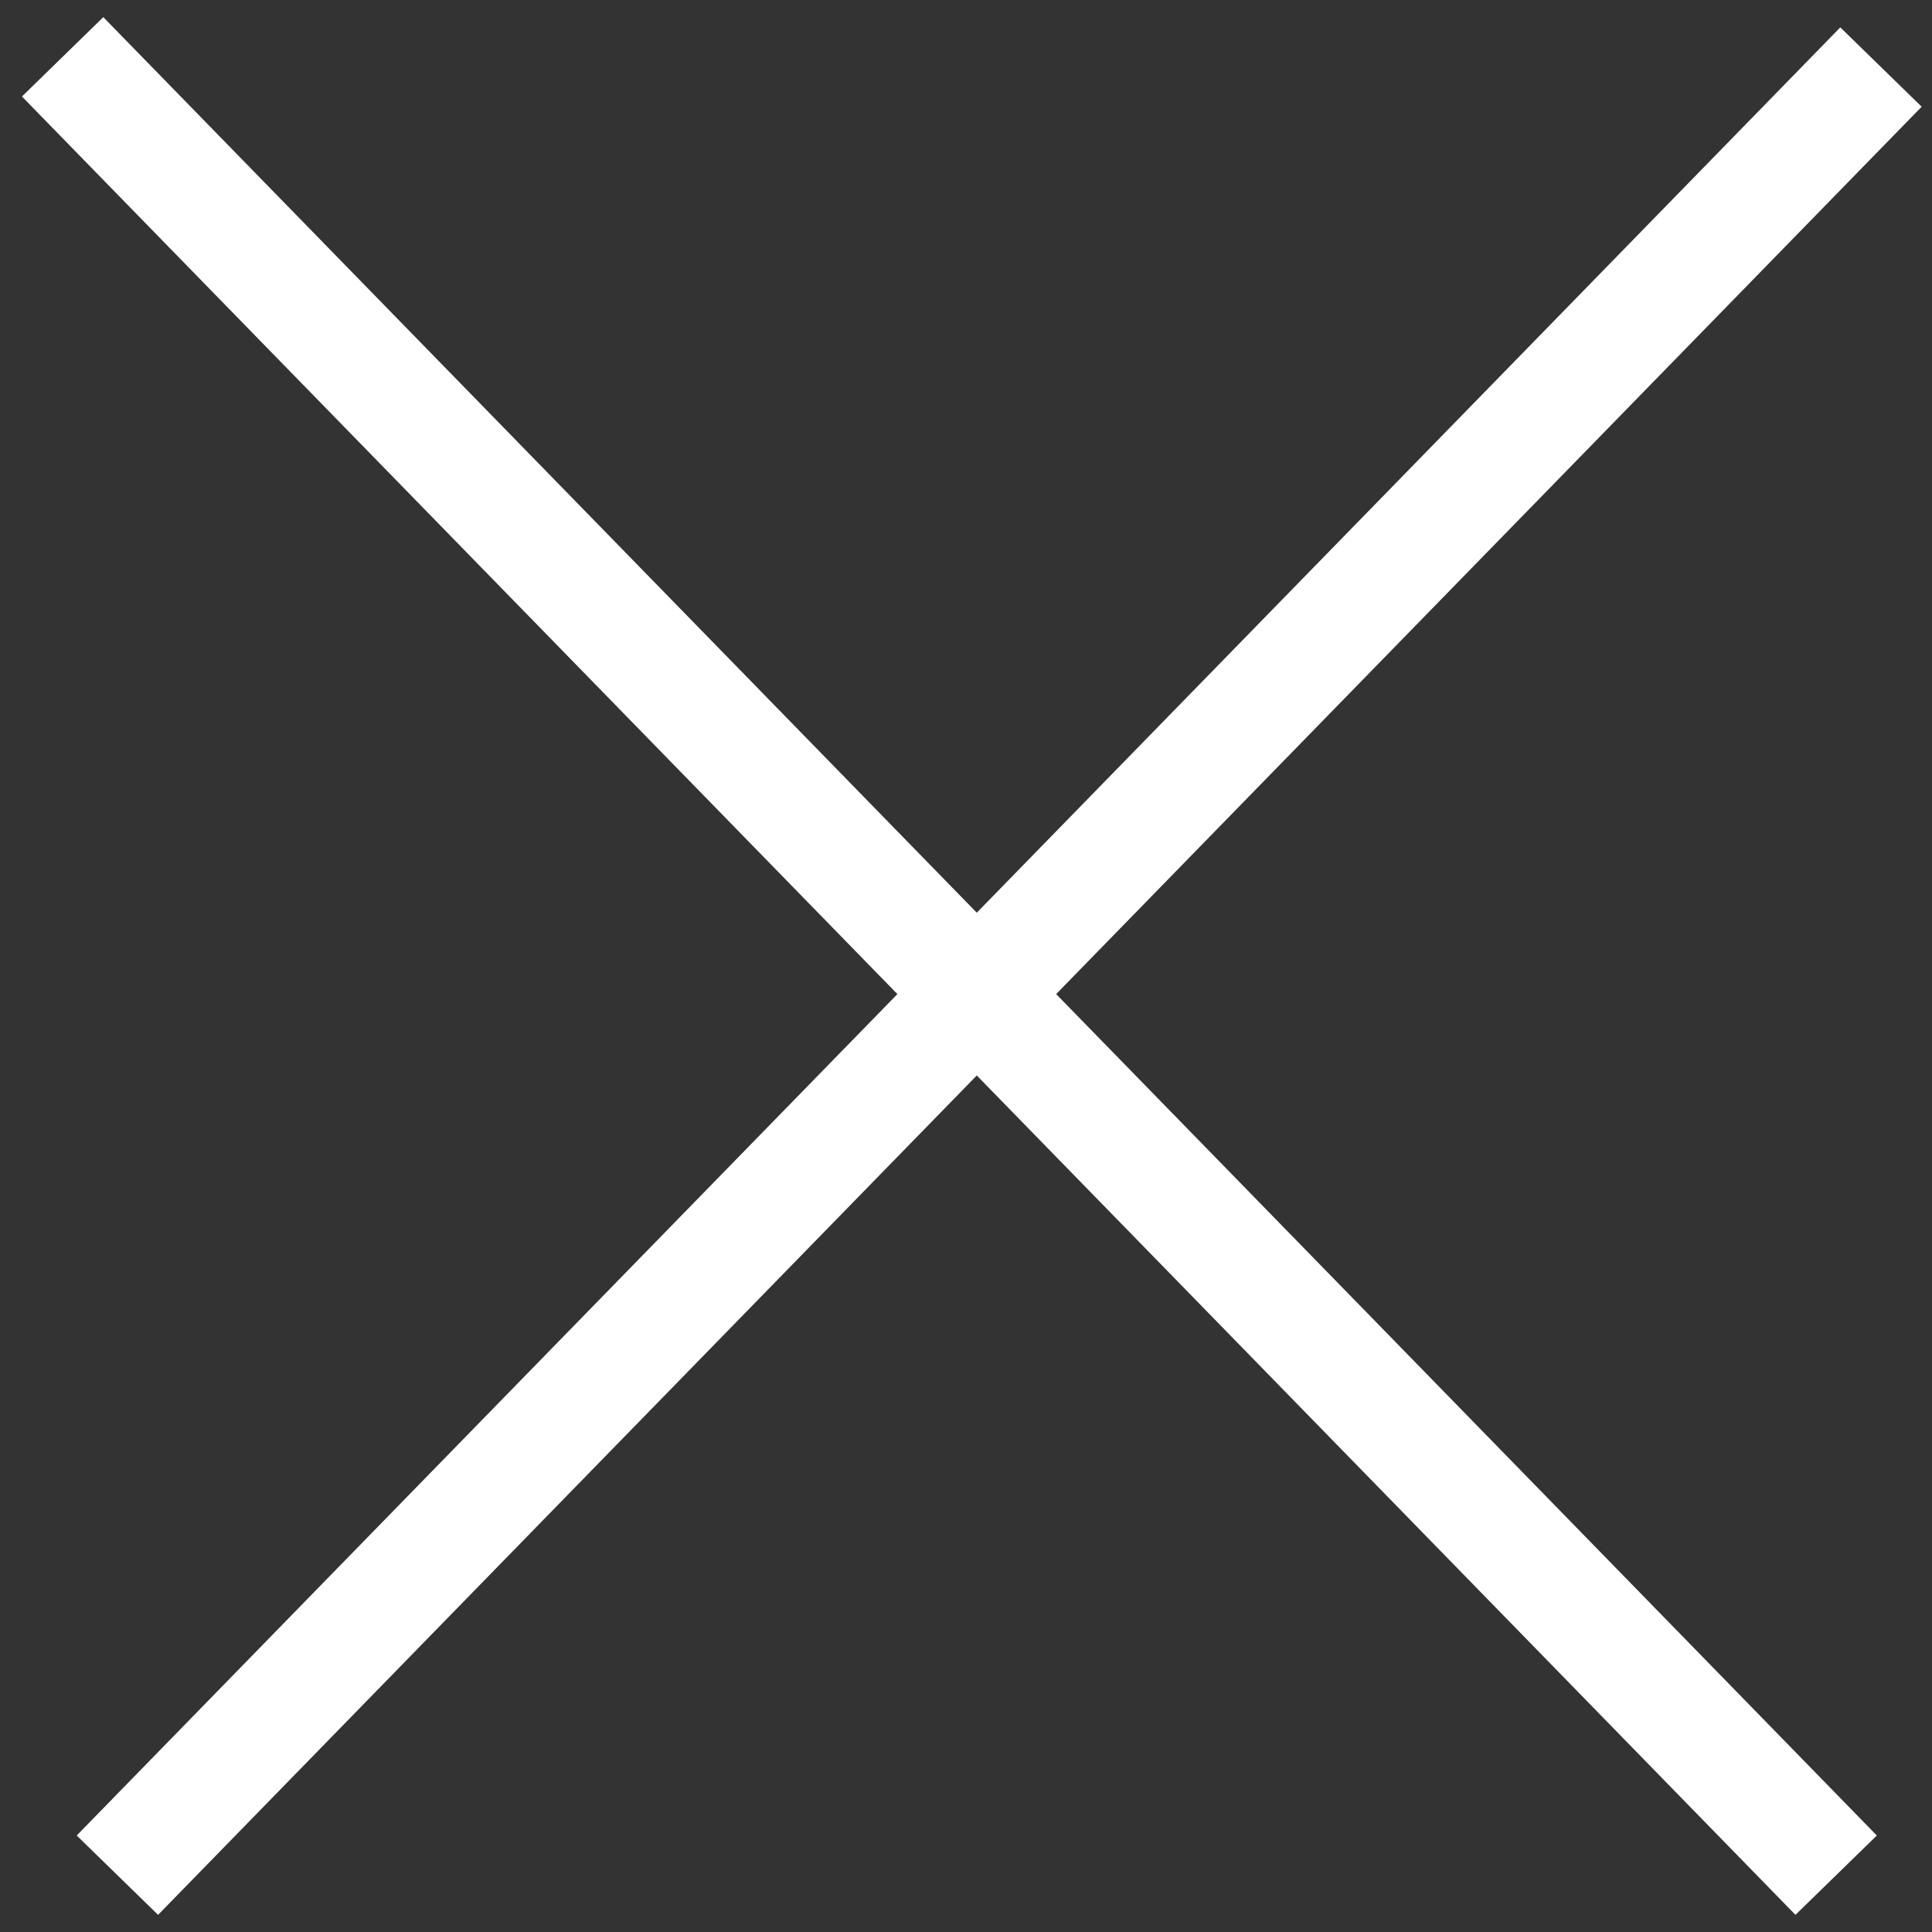
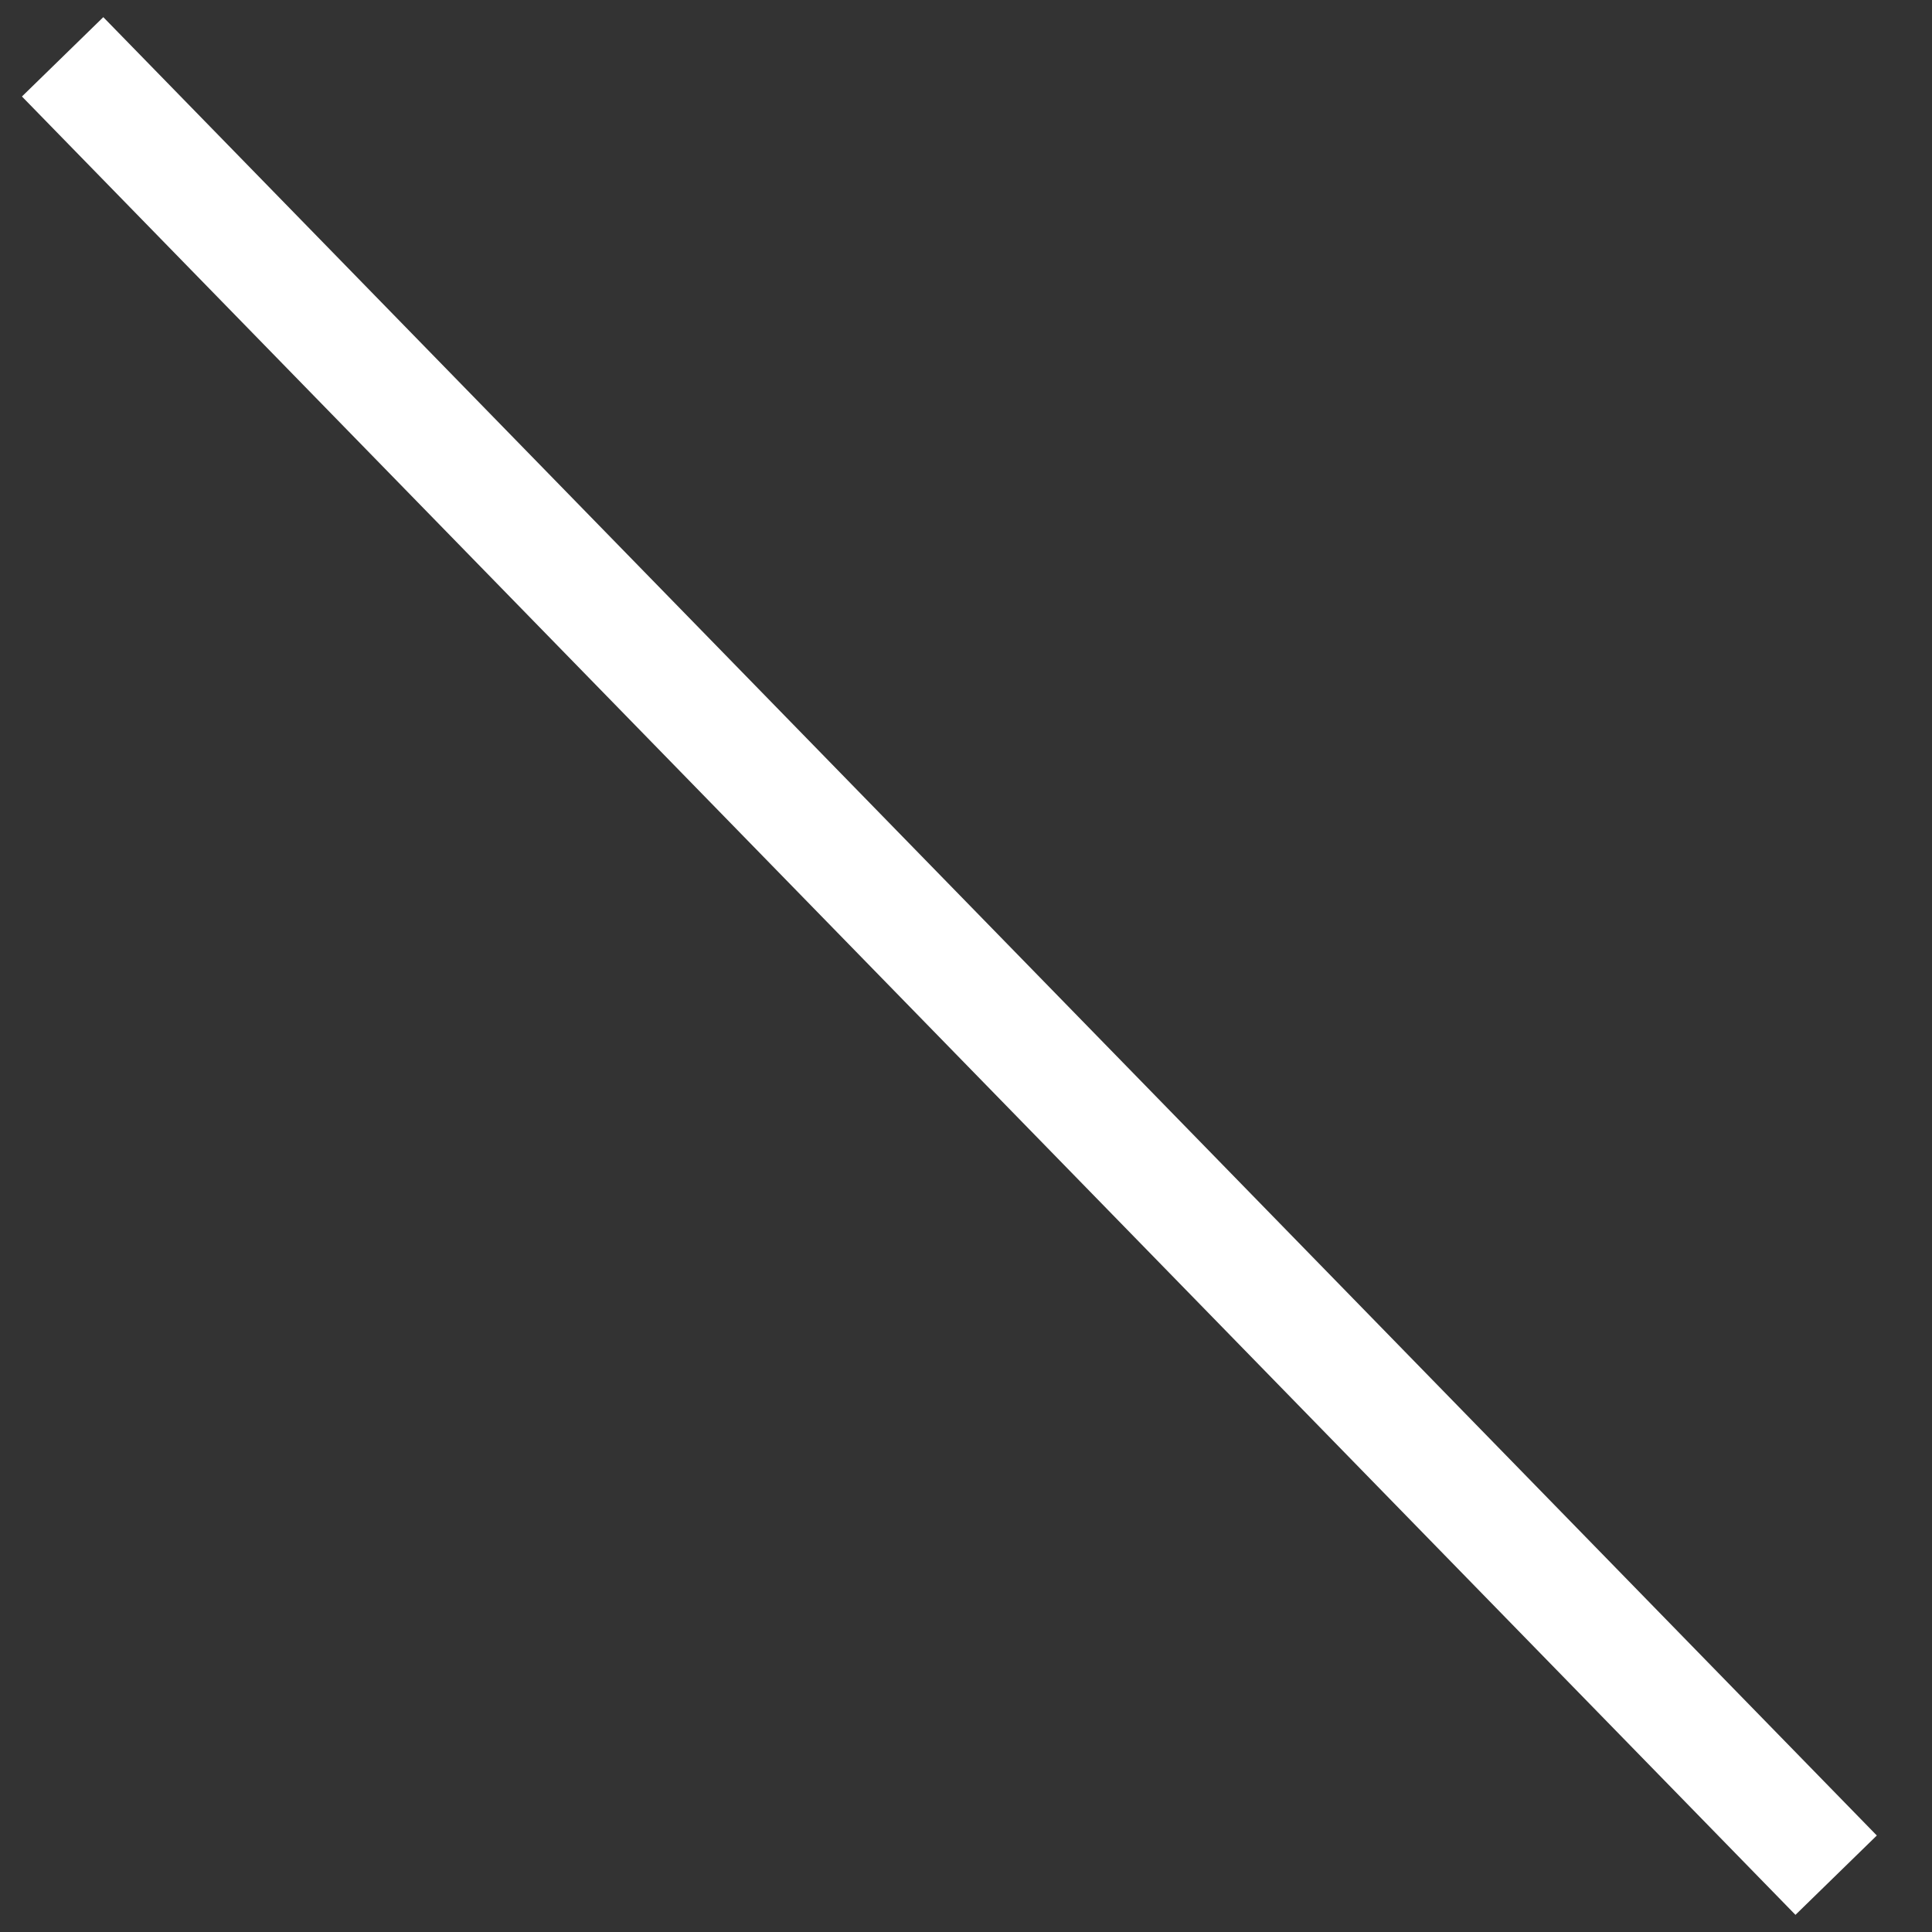
<svg xmlns="http://www.w3.org/2000/svg" width="34" height="34" viewBox="0 0 34 34" fill="none">
  <rect x="0" y="0" width="34" height="34" fill="#333333" stroke="none" />
-   <path d="M2.066 33L33.102 1.18" stroke="white" stroke-width="2" />
  <path d="M1.102 1L32.313 33" stroke="white" stroke-width="2" />
</svg>